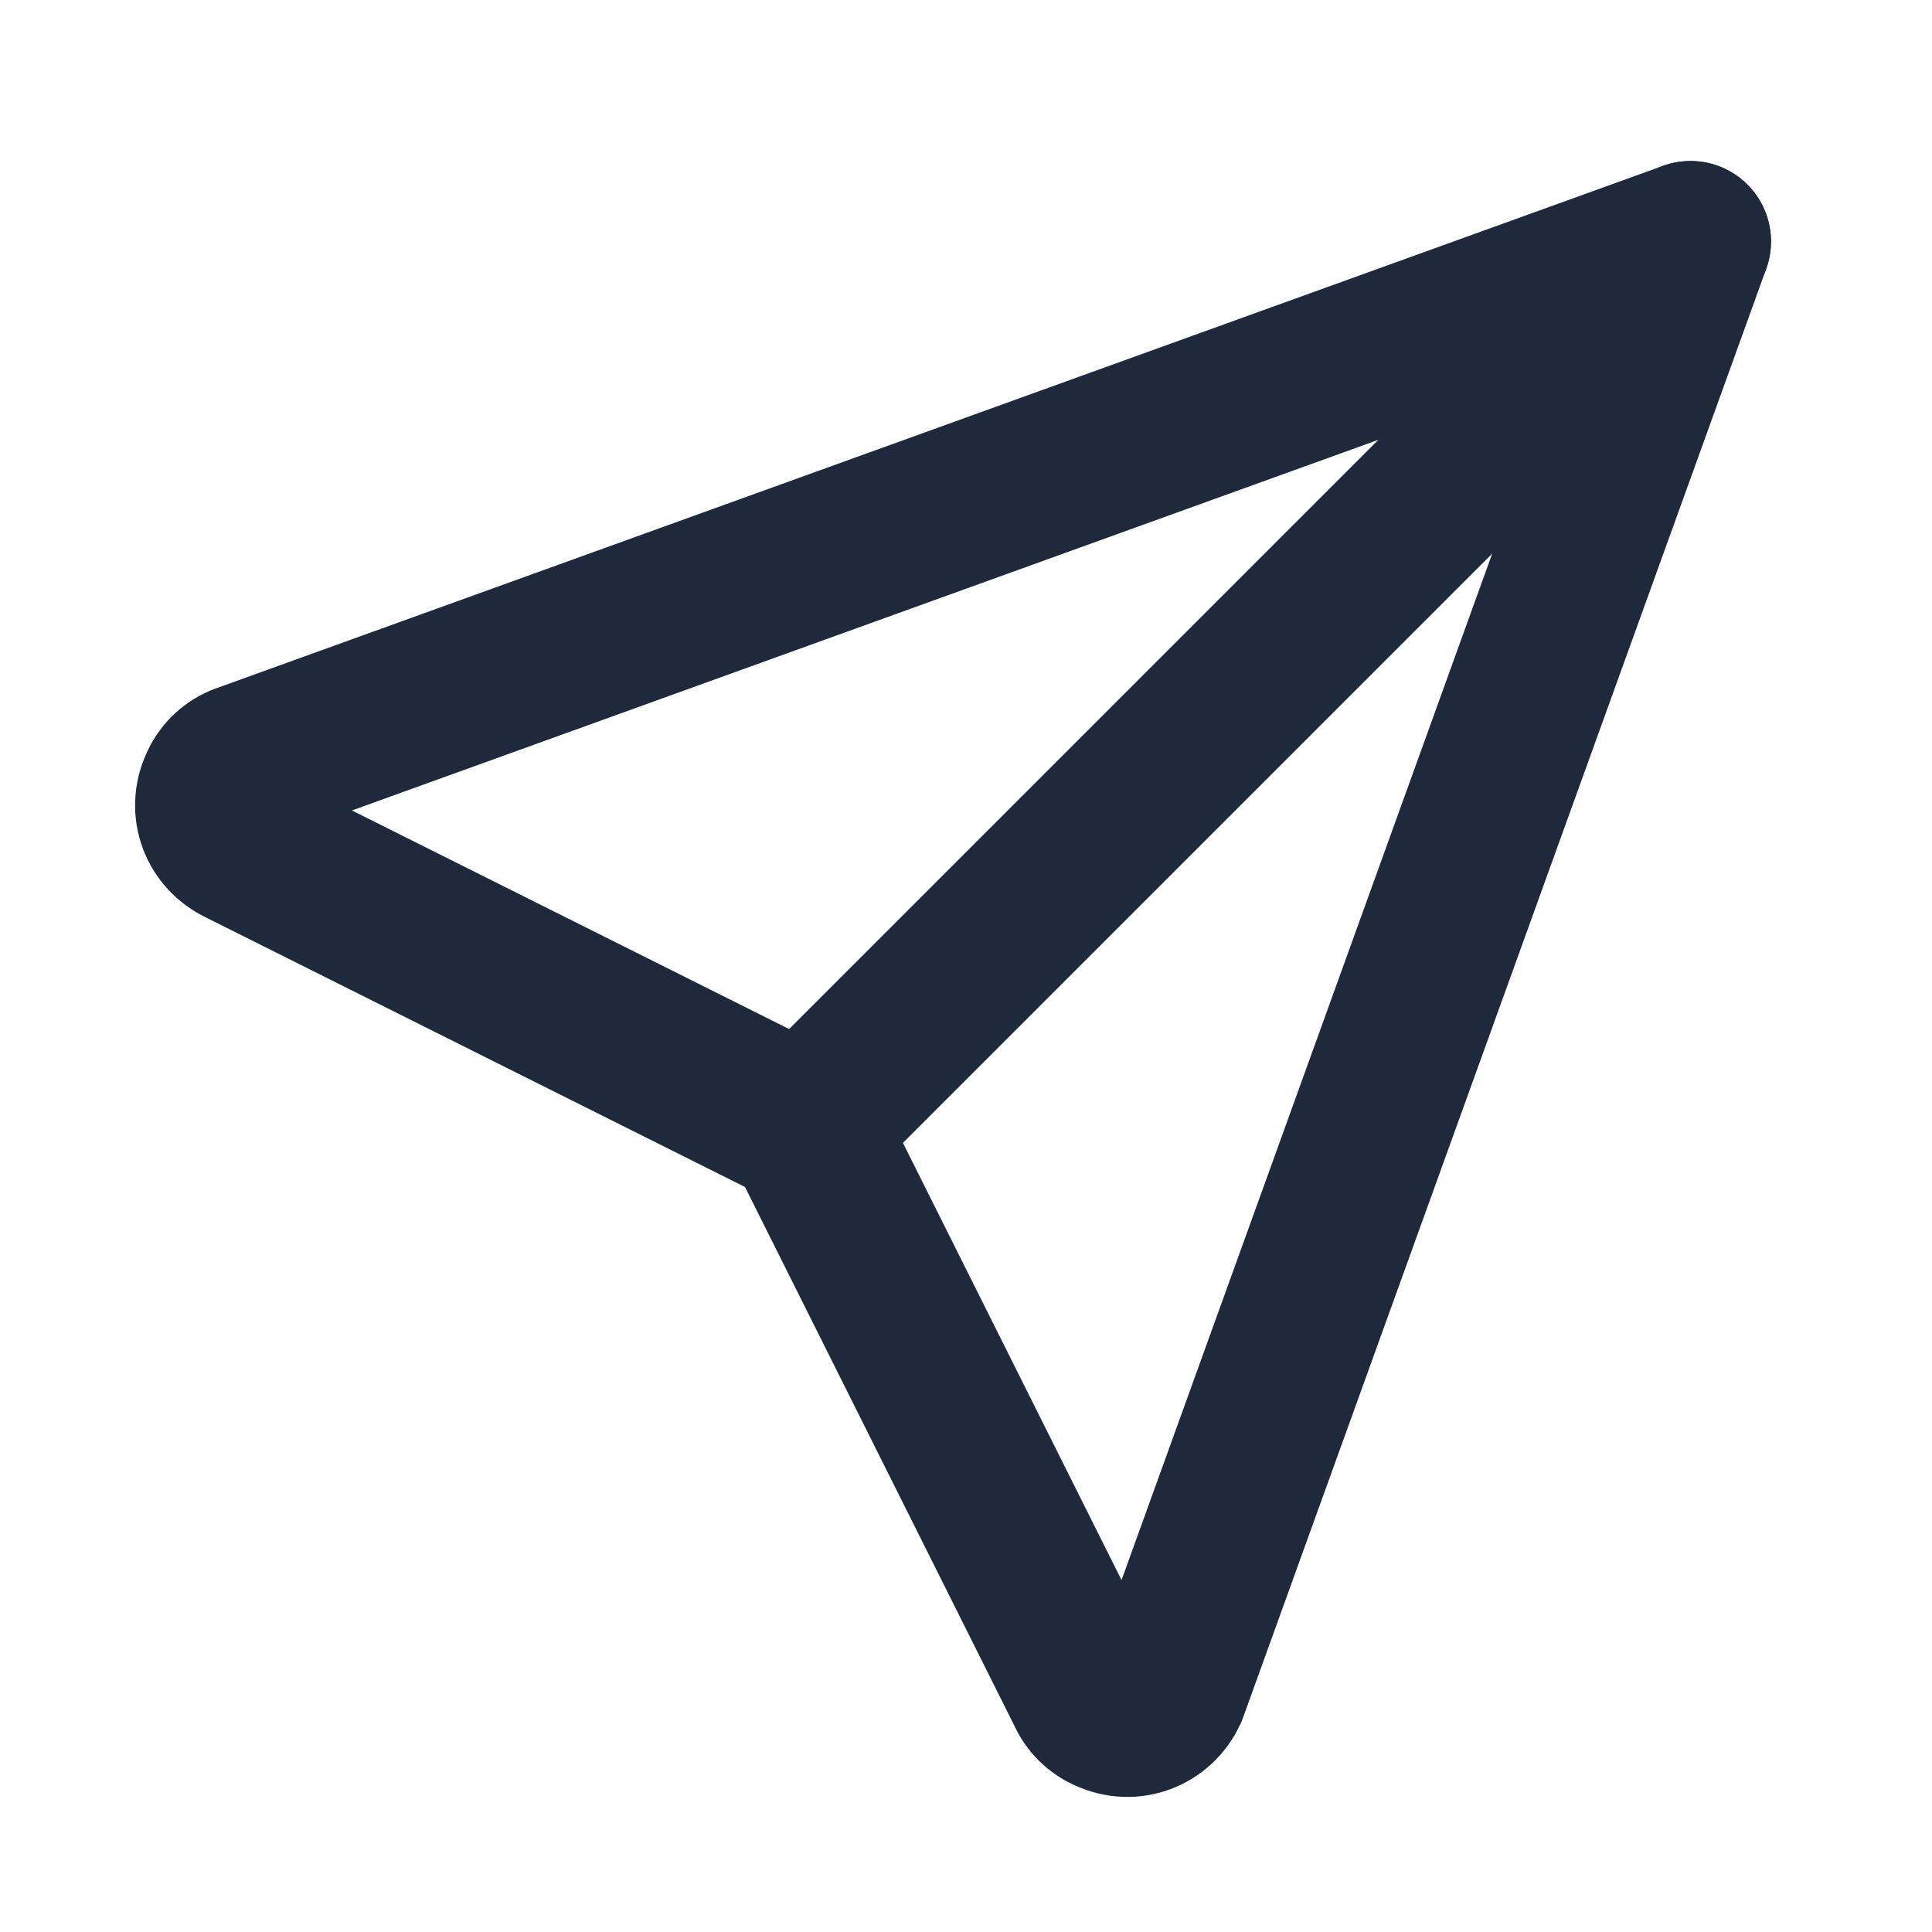
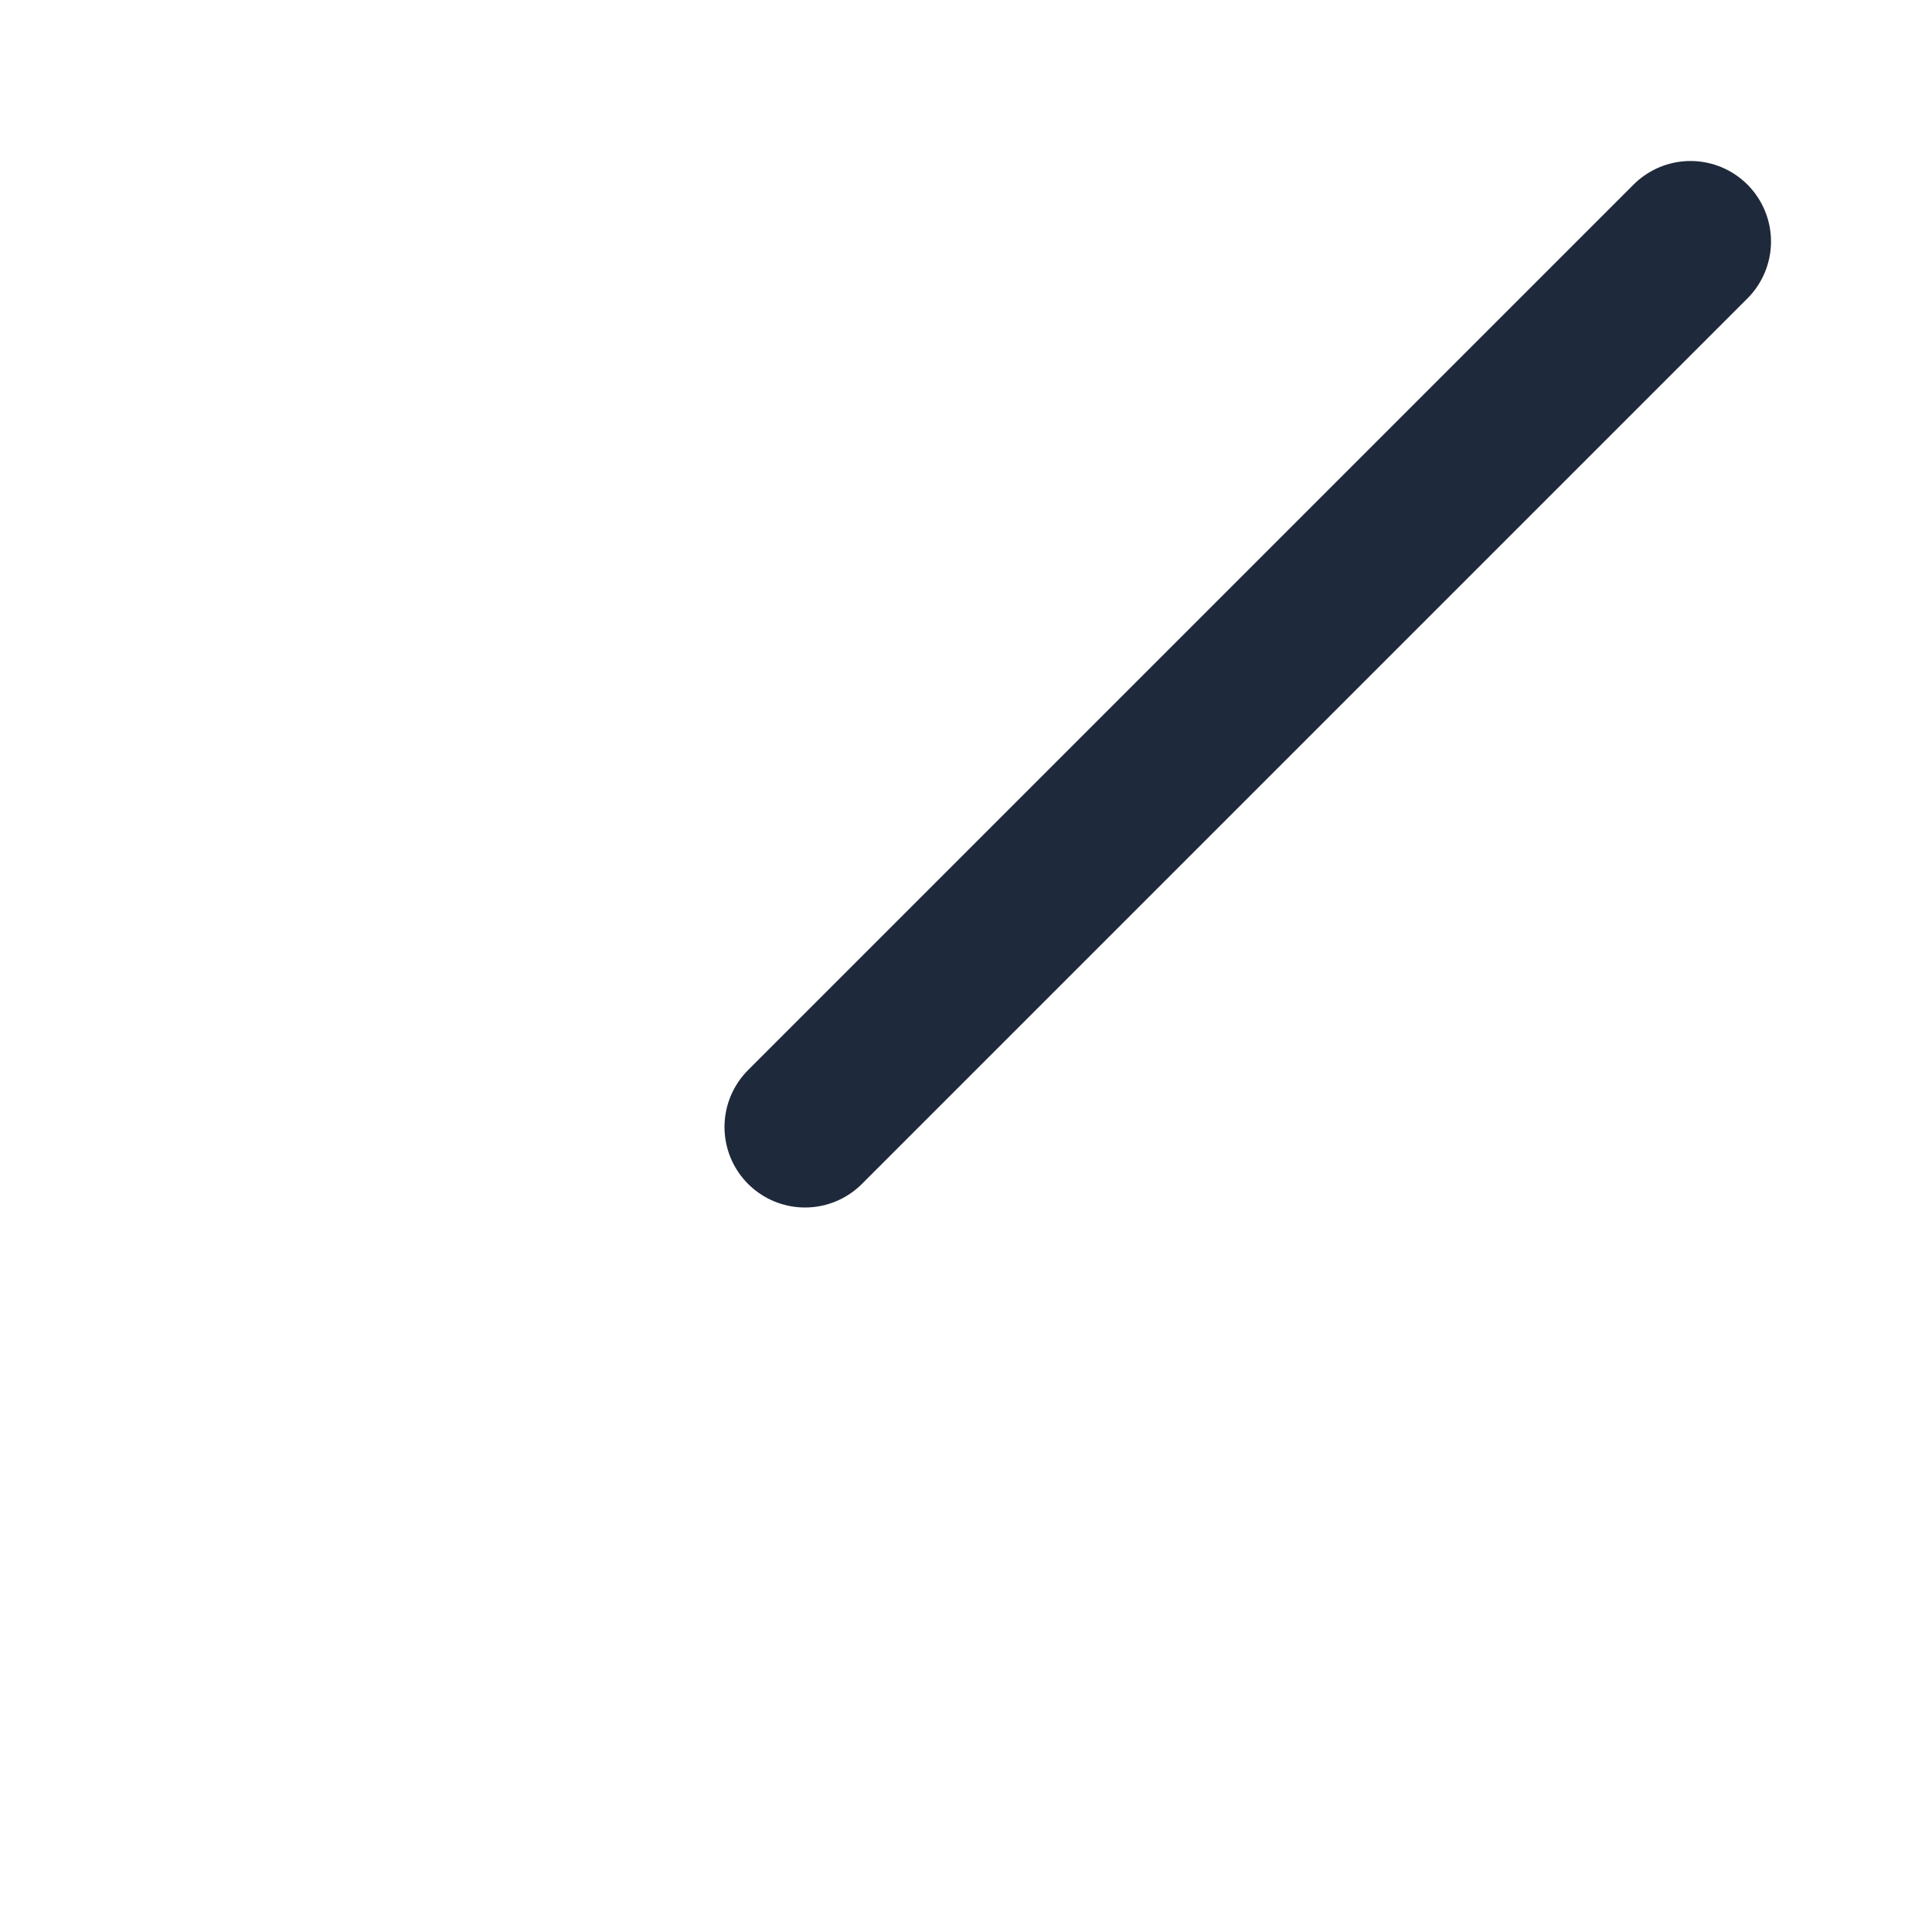
<svg xmlns="http://www.w3.org/2000/svg" id="Layer_2" data-name="Layer 2" viewBox="0 0 24 24">
  <g id="Layer_1-2" data-name="Layer 1">
-     <path d="M0,0h24v24H0V0Z" style="fill: none;" />
+     <path d="M0,0h24v24H0Z" style="fill: none;" />
    <path d="M10,14L21,3" style="fill: none; stroke: #1e293b; stroke-linecap: round; stroke-linejoin: round; stroke-width: 2px;" />
-     <path d="M21,3l-6.5,18c-.13.28-.45.4-.73.27-.12-.05-.22-.15-.27-.27l-3.5-7-7-3.5c-.28-.13-.4-.45-.27-.73.05-.12.15-.22.27-.27L21,3" style="fill: none; stroke: #1e293b; stroke-linecap: round; stroke-linejoin: round; stroke-width: 2px;" />
  </g>
</svg>